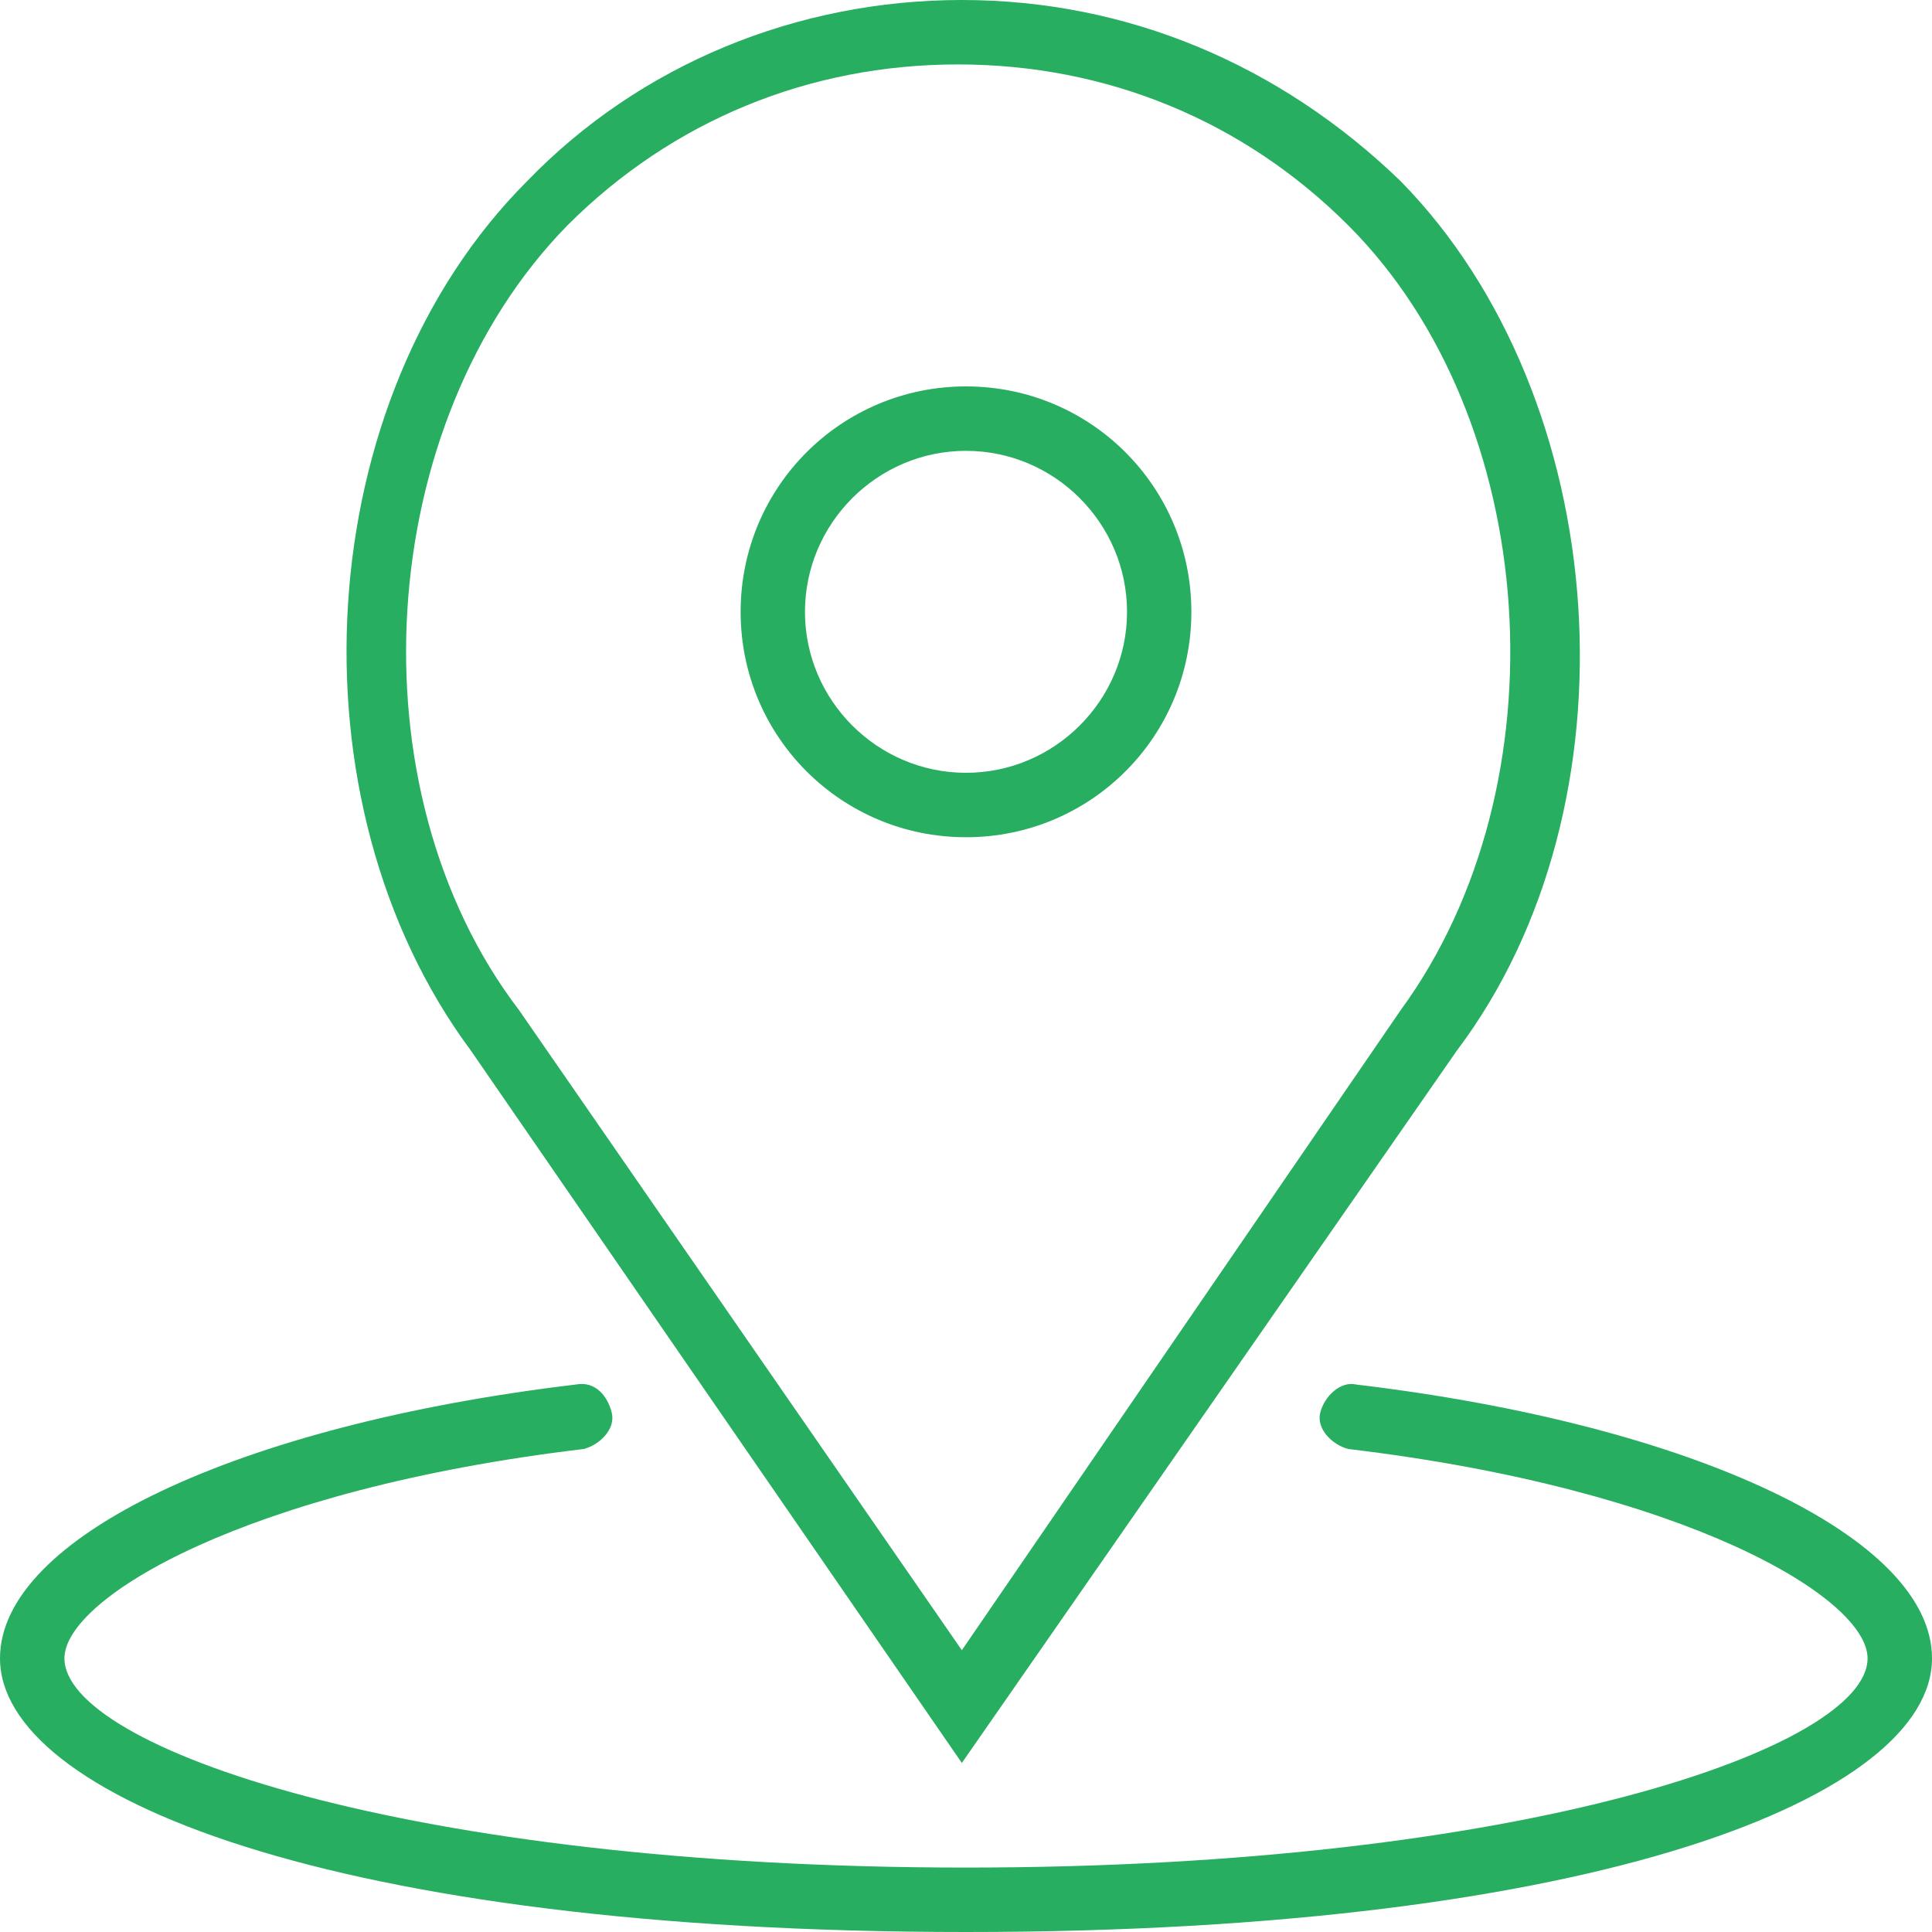
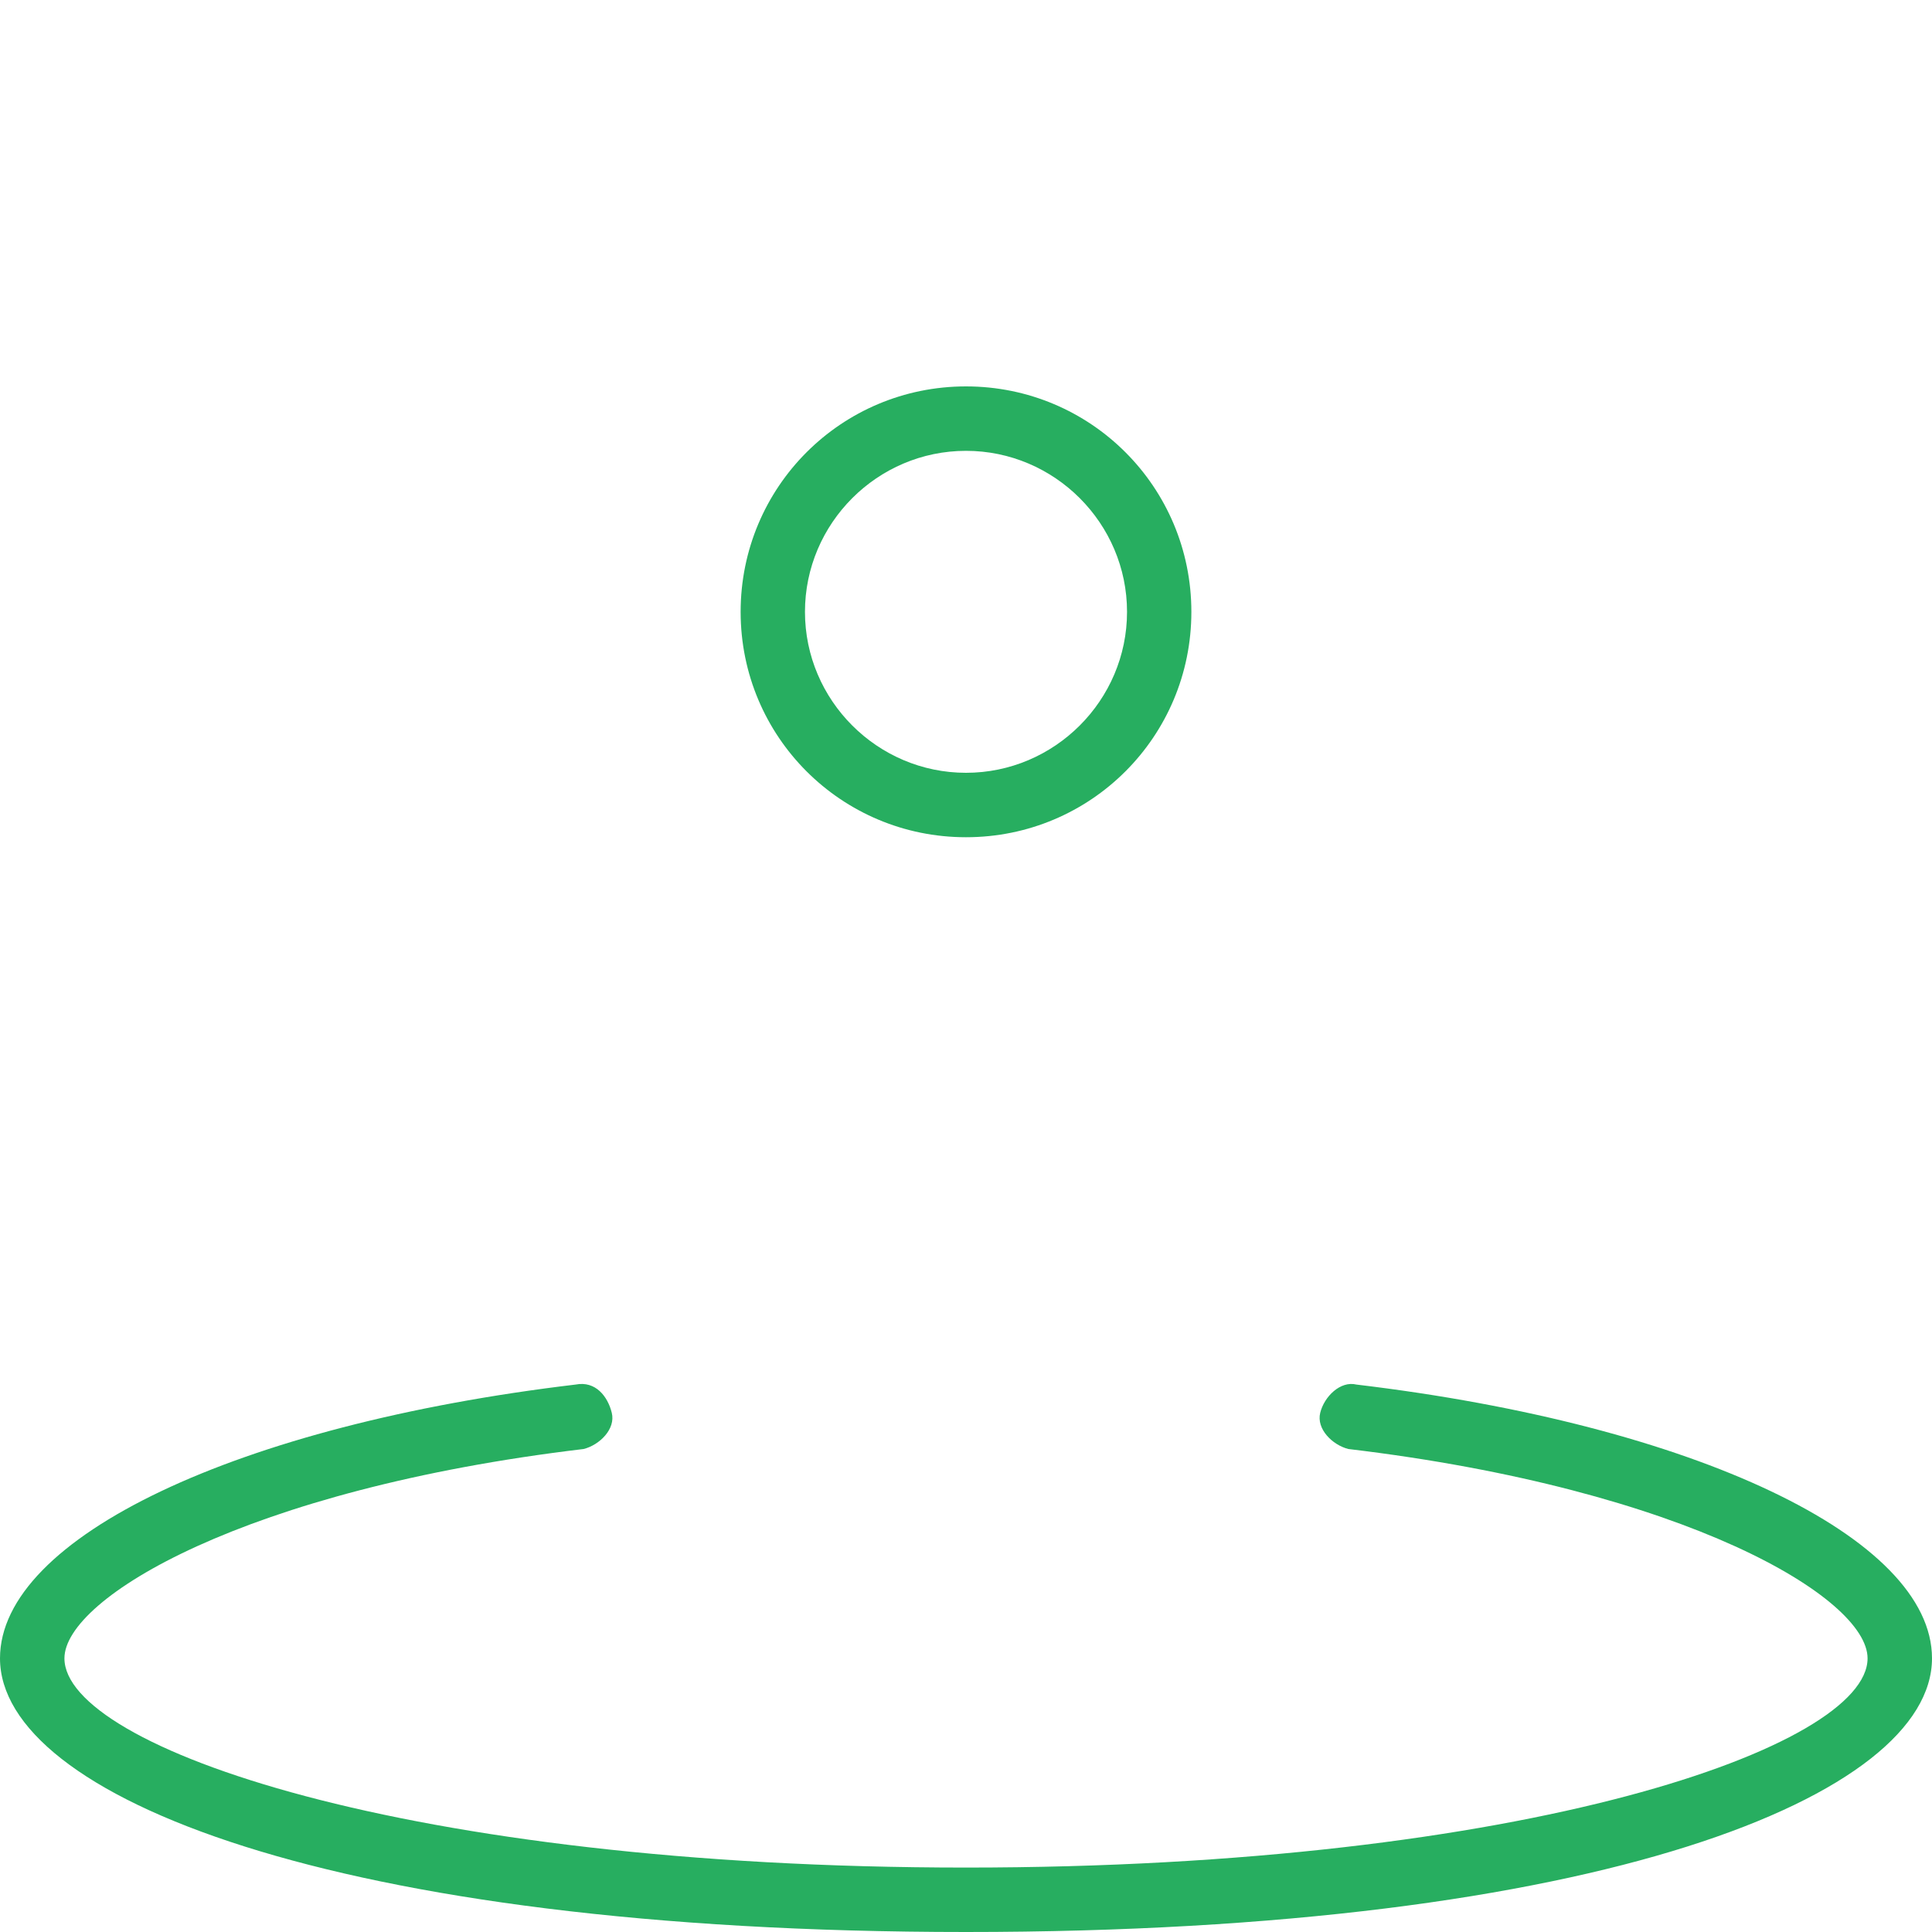
<svg xmlns="http://www.w3.org/2000/svg" width="20" height="20" viewBox="0 0 20 20" fill="none">
  <g clip-path="url(#clip0_1497_6030)">
    <path d="M10 8.667C11.292 8.667 12.333 7.625 12.333 6.334C12.333 5.042 11.292 4 10 4C8.708 4 7.667 5.042 7.667 6.334C7.667 7.625 8.708 8.667 10 8.667ZM10 4.667C10.917 4.667 11.667 5.417 11.667 6.334C11.667 7.25 10.917 8 10 8C9.083 8 8.333 7.25 8.333 6.334C8.333 5.417 9.083 4.667 10 4.667Z" fill="#27AE60" />
-     <path d="M9.957 18.25L15.082 10.875C16.999 8.333 16.707 4.125 14.499 1.875C13.249 0.667 11.666 0 9.957 0C8.249 0 6.624 0.667 5.457 1.875C3.207 4.125 2.957 8.292 4.874 10.875L9.957 18.25ZM5.874 2.333C6.957 1.25 8.374 0.667 9.916 0.667C11.457 0.667 12.874 1.25 13.957 2.333C15.957 4.333 16.207 8.125 14.499 10.458L9.957 17.083L5.374 10.458C3.624 8.167 3.874 4.375 5.874 2.333Z" fill="#27AE60" />
    <path d="M14.042 14.333C13.875 14.292 13.708 14.458 13.667 14.625C13.625 14.792 13.792 14.958 13.958 15C17.458 15.417 19.333 16.542 19.333 17.167C19.333 18.083 15.792 19.333 10 19.333C4.208 19.333 0.667 18.083 0.667 17.167C0.667 16.542 2.542 15.417 6.042 15C6.208 14.958 6.375 14.792 6.333 14.625C6.292 14.458 6.167 14.292 5.958 14.333C2.458 14.75 0 15.917 0 17.167C0 18.583 3.417 20 10 20C16.583 20 20 18.583 20 17.167C20 15.917 17.542 14.75 14.042 14.333Z" fill="#27AE60" />
  </g>
  <defs>
    <clipPath id="clip0_1497_6030">
      <rect width="20" height="20" fill="white" />
    </clipPath>
  </defs>
</svg>